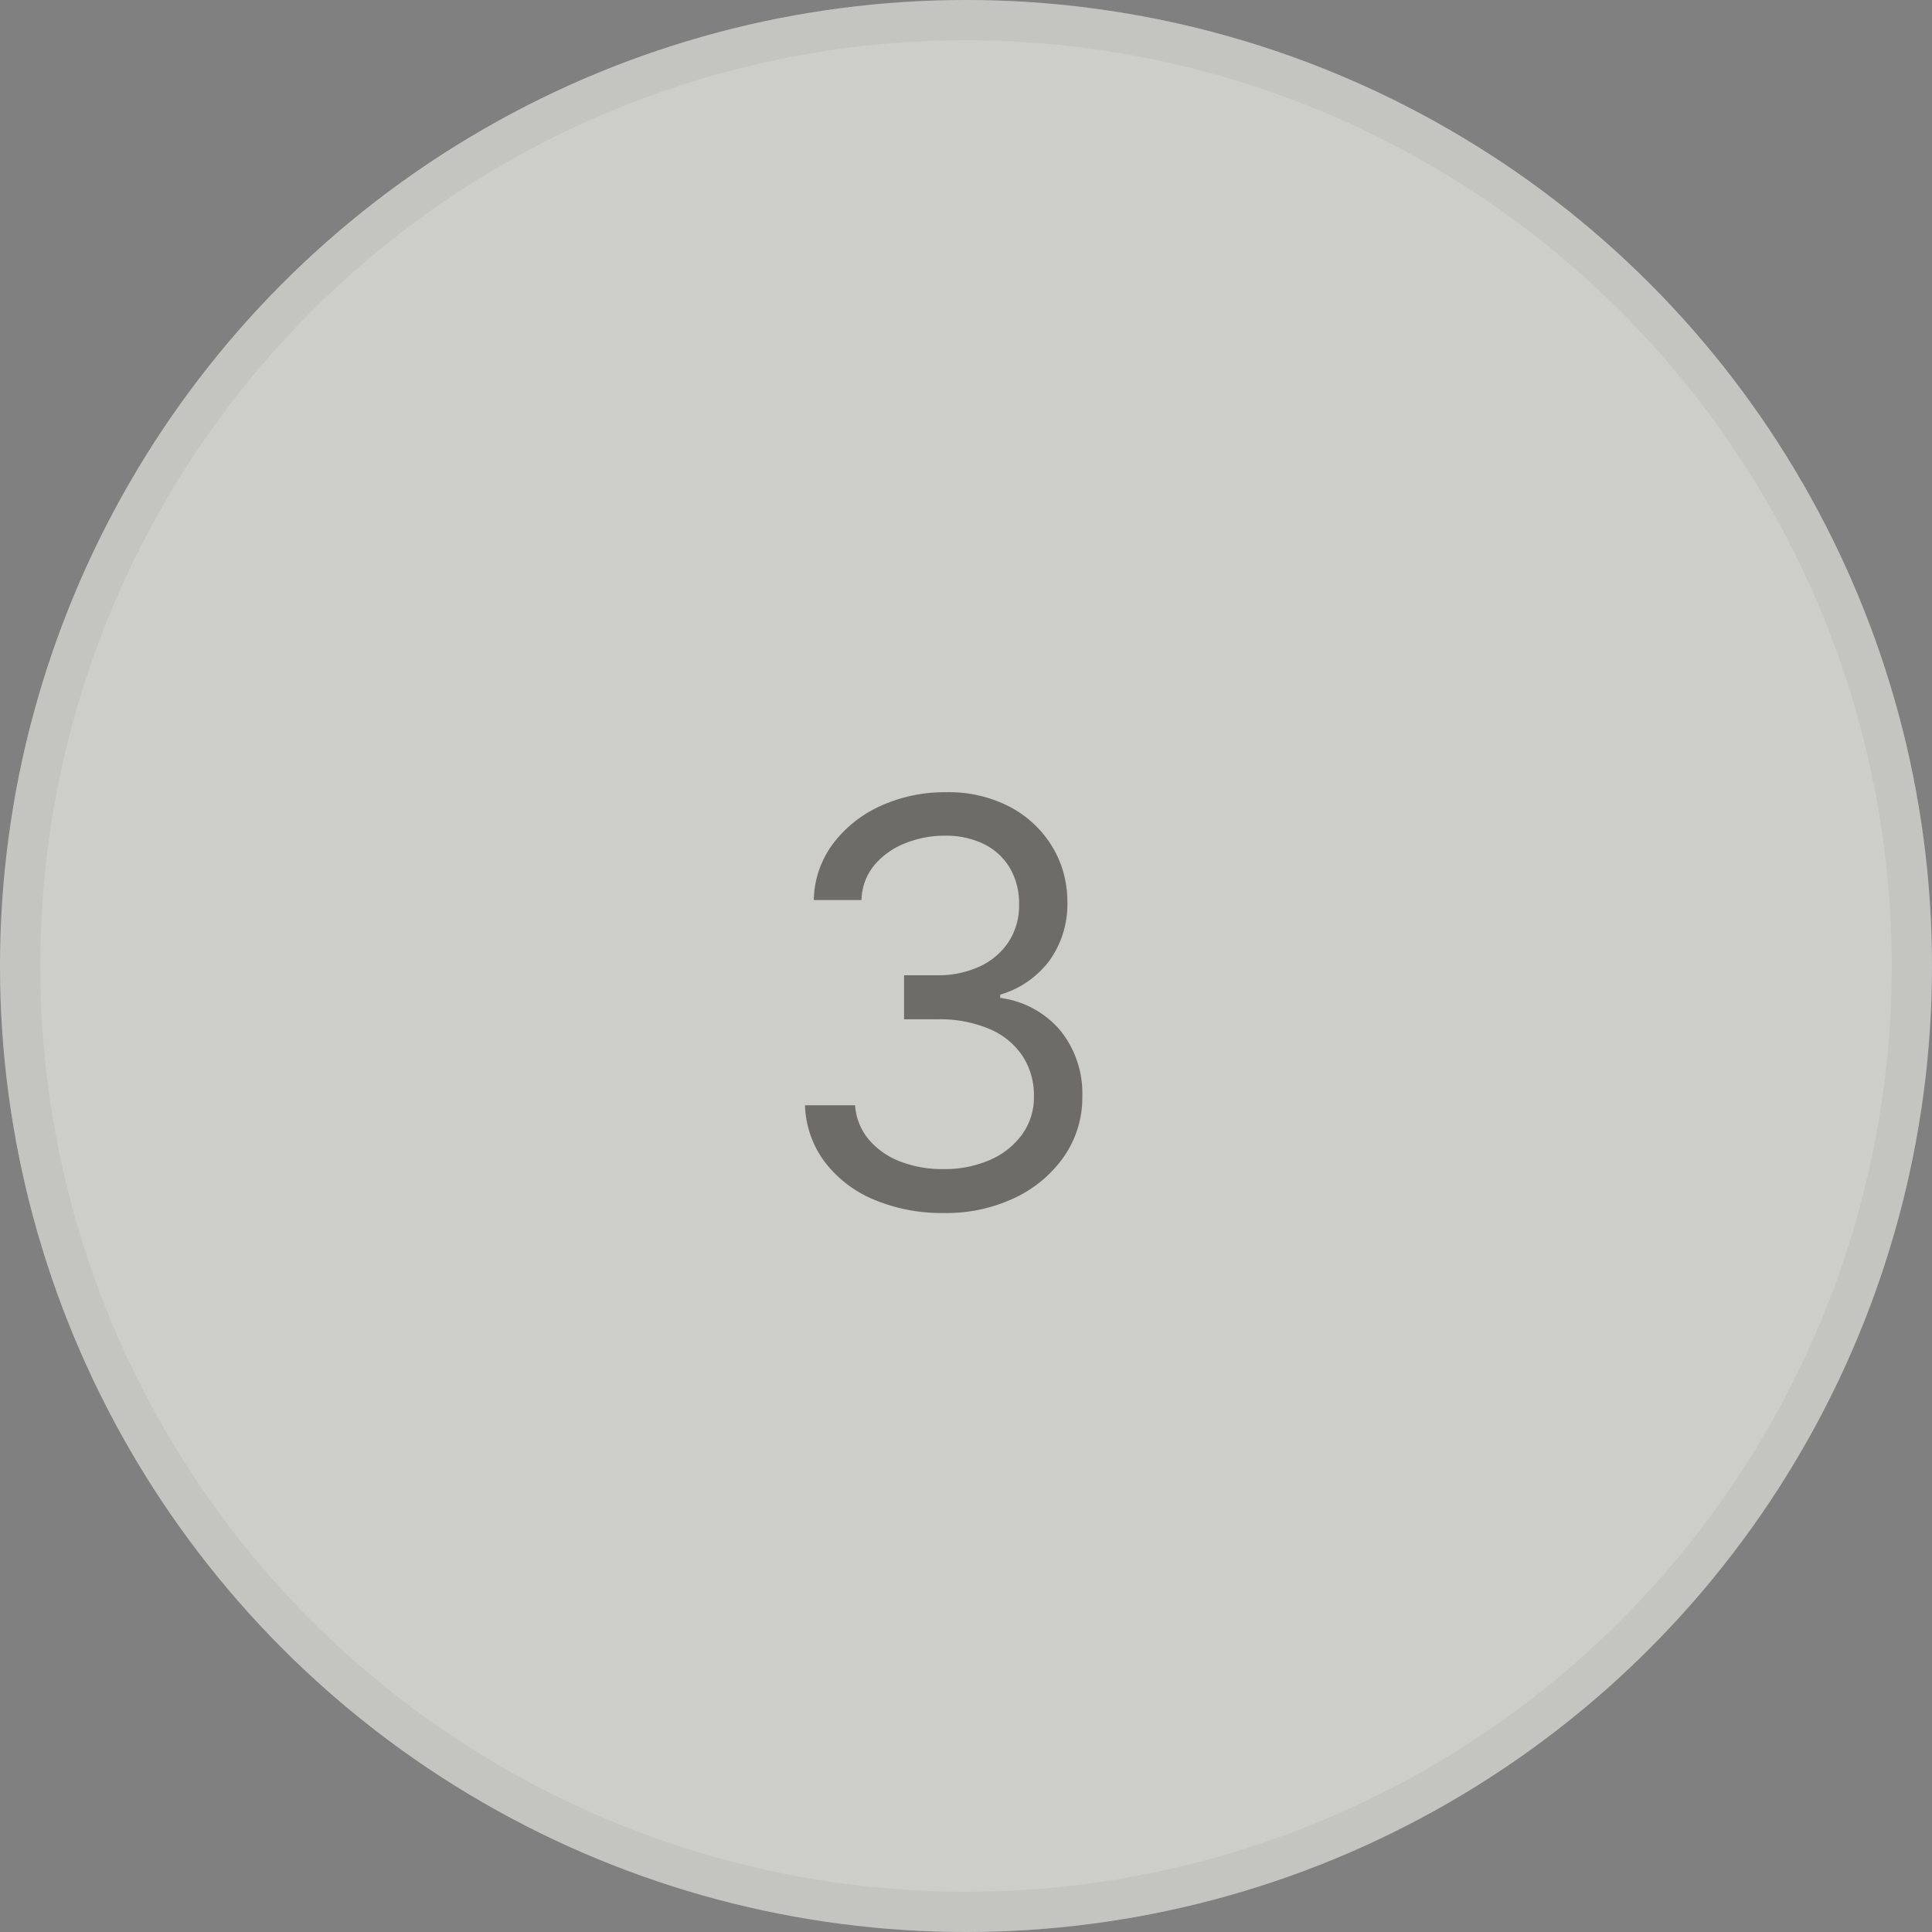
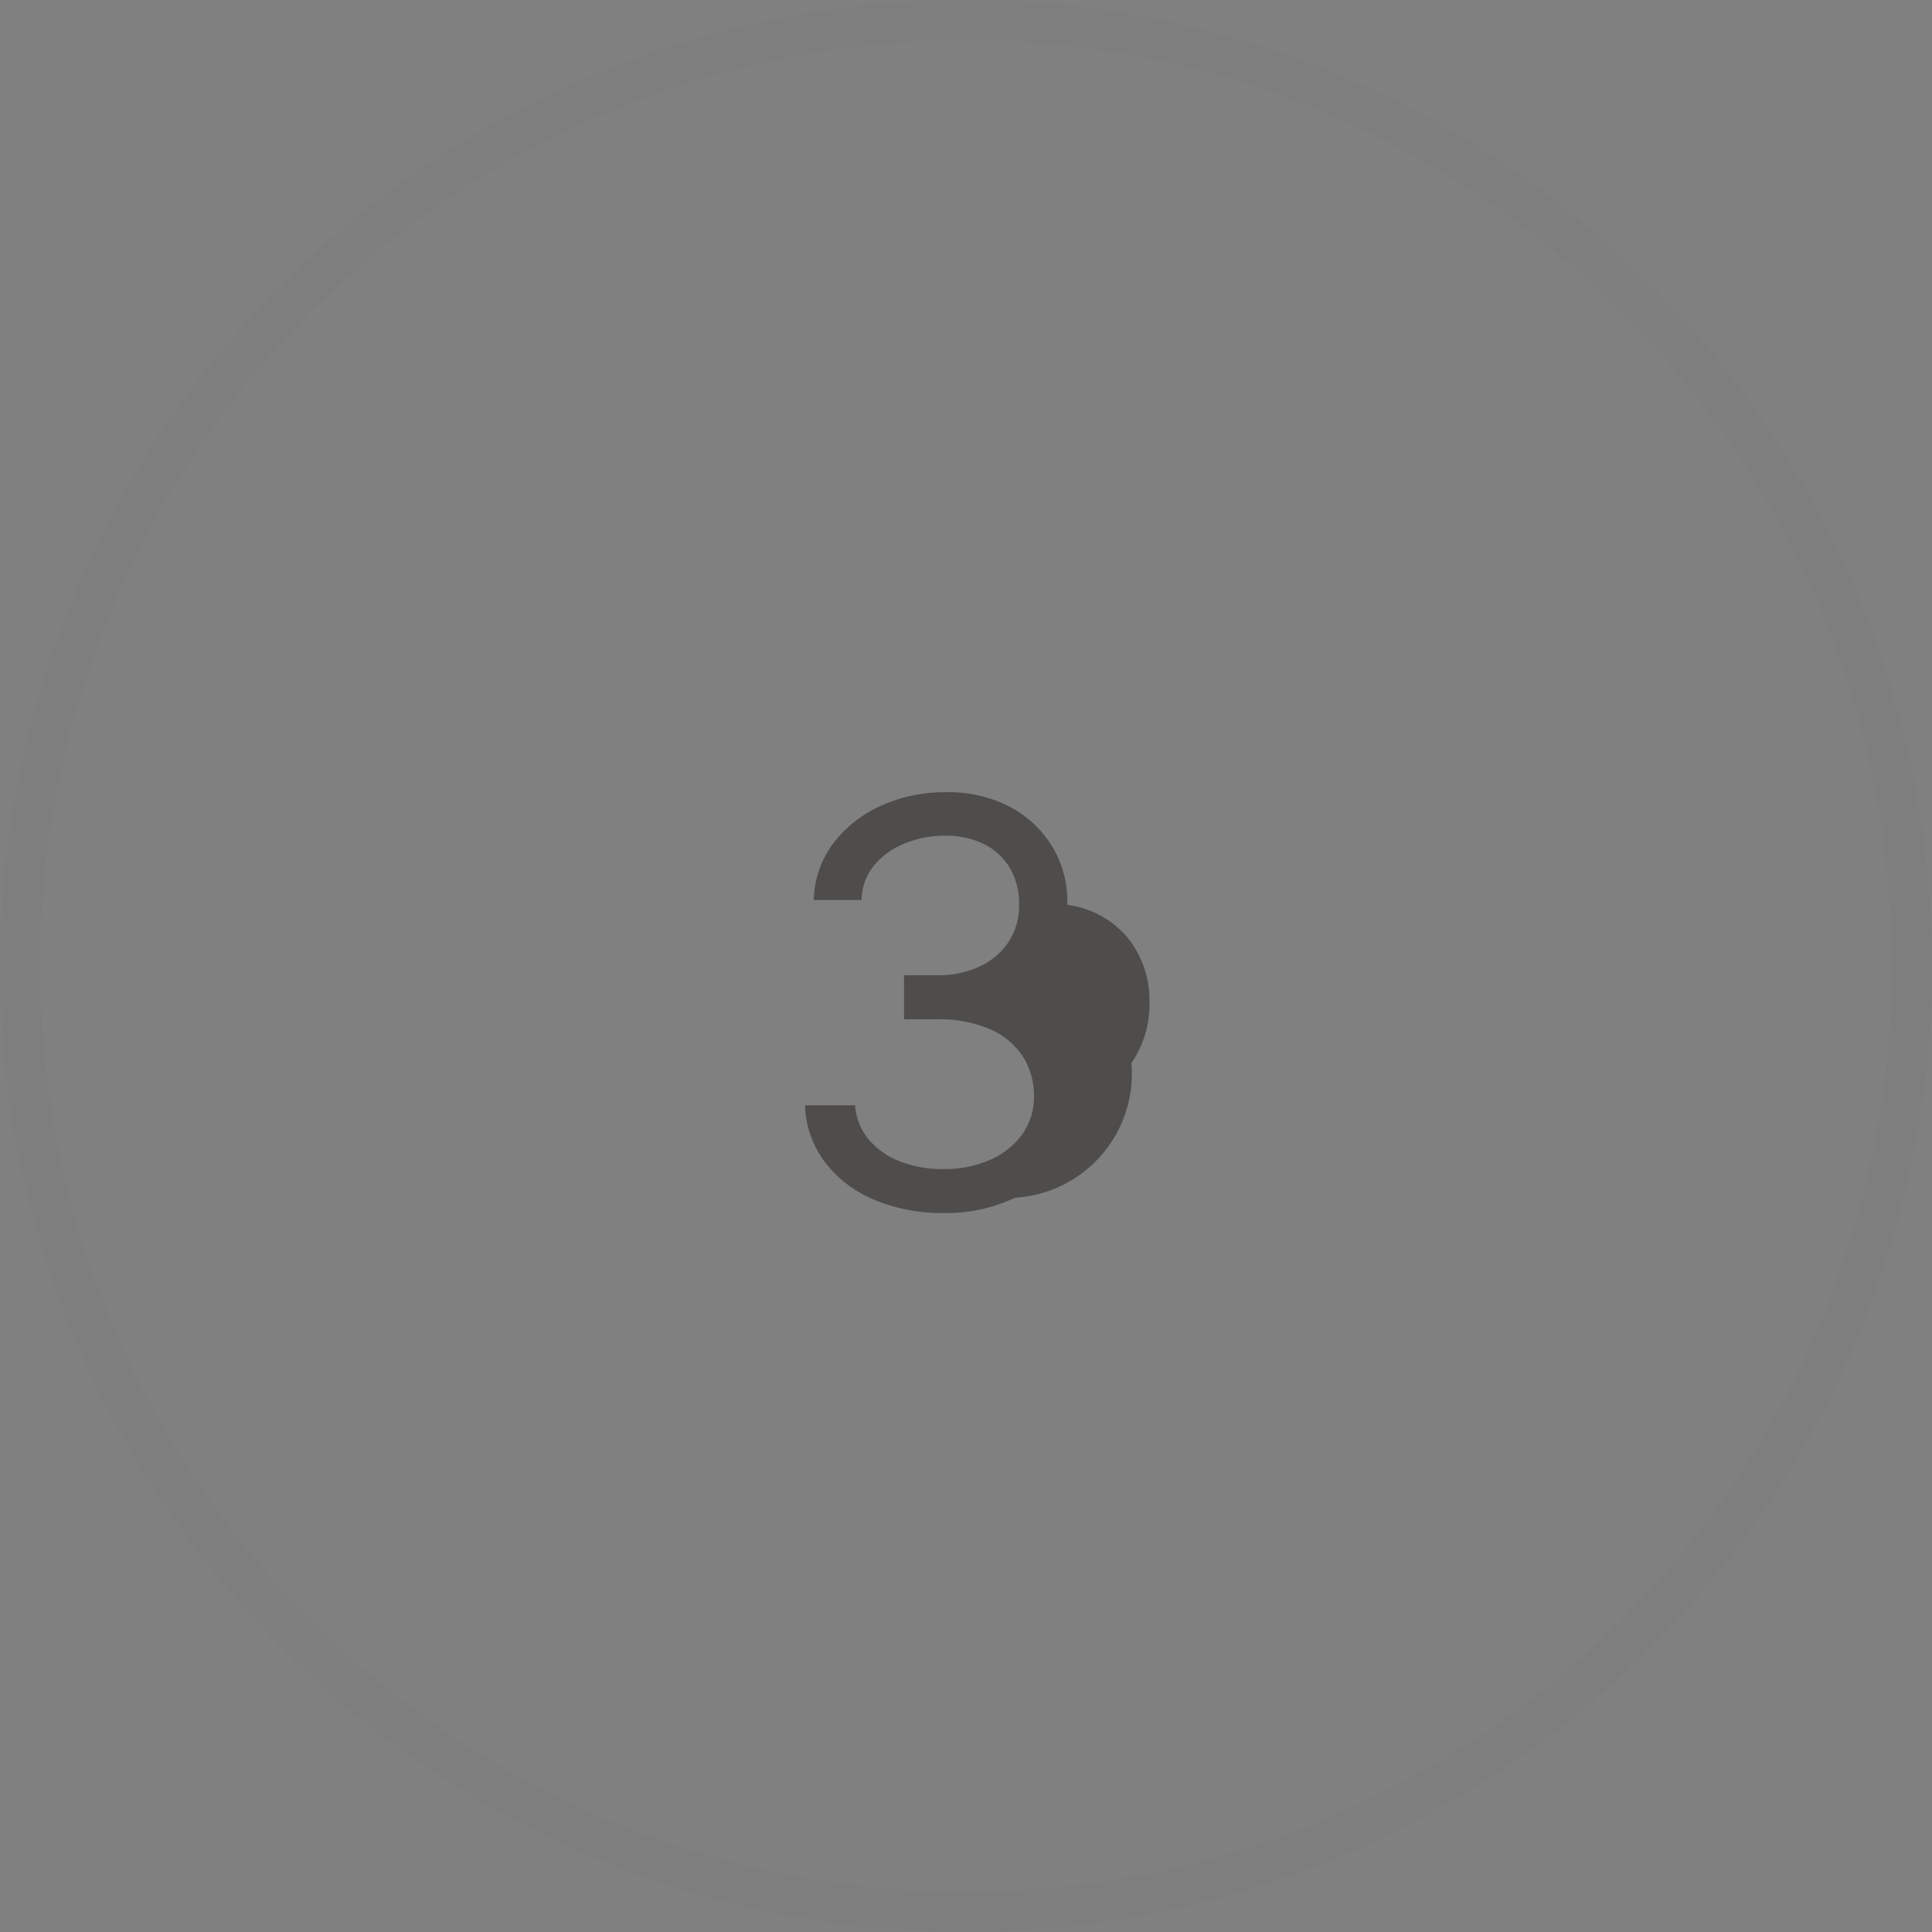
<svg xmlns="http://www.w3.org/2000/svg" width="48" height="48" viewBox="0 0 48 48">
  <rect x="0" y="0" width="48" height="48" fill="#808080" stroke="none" />
  <g id="グループ_114" data-name="グループ 114" transform="translate(-9797 -6816.9)">
    <g id="楕円形_33" data-name="楕円形 33" transform="translate(9797 6816.9)" fill="rgba(239,239,234,0.7)" stroke="rgba(112,112,112,0.1)" stroke-width="1">
-       <circle cx="24" cy="24" r="24" stroke="none" />
      <circle cx="24" cy="24" r="23.5" fill="none" />
    </g>
-     <path id="パス_36" data-name="パス 36" d="M.041.137A4.346,4.346,0,0,1-1.716-.2a2.961,2.961,0,0,1-1.217-.94,2.469,2.469,0,0,1-.485-1.4h1.244a1.478,1.478,0,0,0,.338.848,1.914,1.914,0,0,0,.779.547,2.875,2.875,0,0,0,1.07.191,2.815,2.815,0,0,0,1.166-.229,1.929,1.929,0,0,0,.8-.636,1.576,1.576,0,0,0,.291-.94,1.789,1.789,0,0,0-.28-1,1.855,1.855,0,0,0-.817-.673A3.167,3.167,0,0,0-.137-4.676h-.82V-5.77h.82a2.432,2.432,0,0,0,1.06-.219A1.725,1.725,0,0,0,1.641-6.6a1.658,1.658,0,0,0,.26-.93,1.745,1.745,0,0,0-.226-.9,1.537,1.537,0,0,0-.639-.595,2.126,2.126,0,0,0-.981-.212,2.578,2.578,0,0,0-.991.191A1.905,1.905,0,0,0-1.7-8.5a1.4,1.4,0,0,0-.314.861H-3.2a2.415,2.415,0,0,1,.479-1.4,3.041,3.041,0,0,1,1.186-.94,3.819,3.819,0,0,1,1.617-.338,3.263,3.263,0,0,1,1.62.379,2.7,2.7,0,0,1,1.039,1A2.617,2.617,0,0,1,3.1-7.6a2.392,2.392,0,0,1-.448,1.47,2.335,2.335,0,0,1-1.22.841v.082a2.347,2.347,0,0,1,1.5.817,2.489,2.489,0,0,1,.54,1.63,2.571,2.571,0,0,1-.448,1.483A3.087,3.087,0,0,1,1.8-.243,3.956,3.956,0,0,1,.041.137Z" transform="translate(9820.418 6846.9)" fill="#2f2c28" opacity="0.6" />
+     <path id="パス_36" data-name="パス 36" d="M.041.137A4.346,4.346,0,0,1-1.716-.2a2.961,2.961,0,0,1-1.217-.94,2.469,2.469,0,0,1-.485-1.4h1.244a1.478,1.478,0,0,0,.338.848,1.914,1.914,0,0,0,.779.547,2.875,2.875,0,0,0,1.07.191,2.815,2.815,0,0,0,1.166-.229,1.929,1.929,0,0,0,.8-.636,1.576,1.576,0,0,0,.291-.94,1.789,1.789,0,0,0-.28-1,1.855,1.855,0,0,0-.817-.673A3.167,3.167,0,0,0-.137-4.676h-.82V-5.77h.82a2.432,2.432,0,0,0,1.06-.219A1.725,1.725,0,0,0,1.641-6.6a1.658,1.658,0,0,0,.26-.93,1.745,1.745,0,0,0-.226-.9,1.537,1.537,0,0,0-.639-.595,2.126,2.126,0,0,0-.981-.212,2.578,2.578,0,0,0-.991.191A1.905,1.905,0,0,0-1.7-8.5a1.4,1.4,0,0,0-.314.861H-3.2a2.415,2.415,0,0,1,.479-1.4,3.041,3.041,0,0,1,1.186-.94,3.819,3.819,0,0,1,1.617-.338,3.263,3.263,0,0,1,1.62.379,2.7,2.7,0,0,1,1.039,1A2.617,2.617,0,0,1,3.1-7.6v.082a2.347,2.347,0,0,1,1.5.817,2.489,2.489,0,0,1,.54,1.63,2.571,2.571,0,0,1-.448,1.483A3.087,3.087,0,0,1,1.8-.243,3.956,3.956,0,0,1,.041.137Z" transform="translate(9820.418 6846.9)" fill="#2f2c28" opacity="0.6" />
  </g>
</svg>